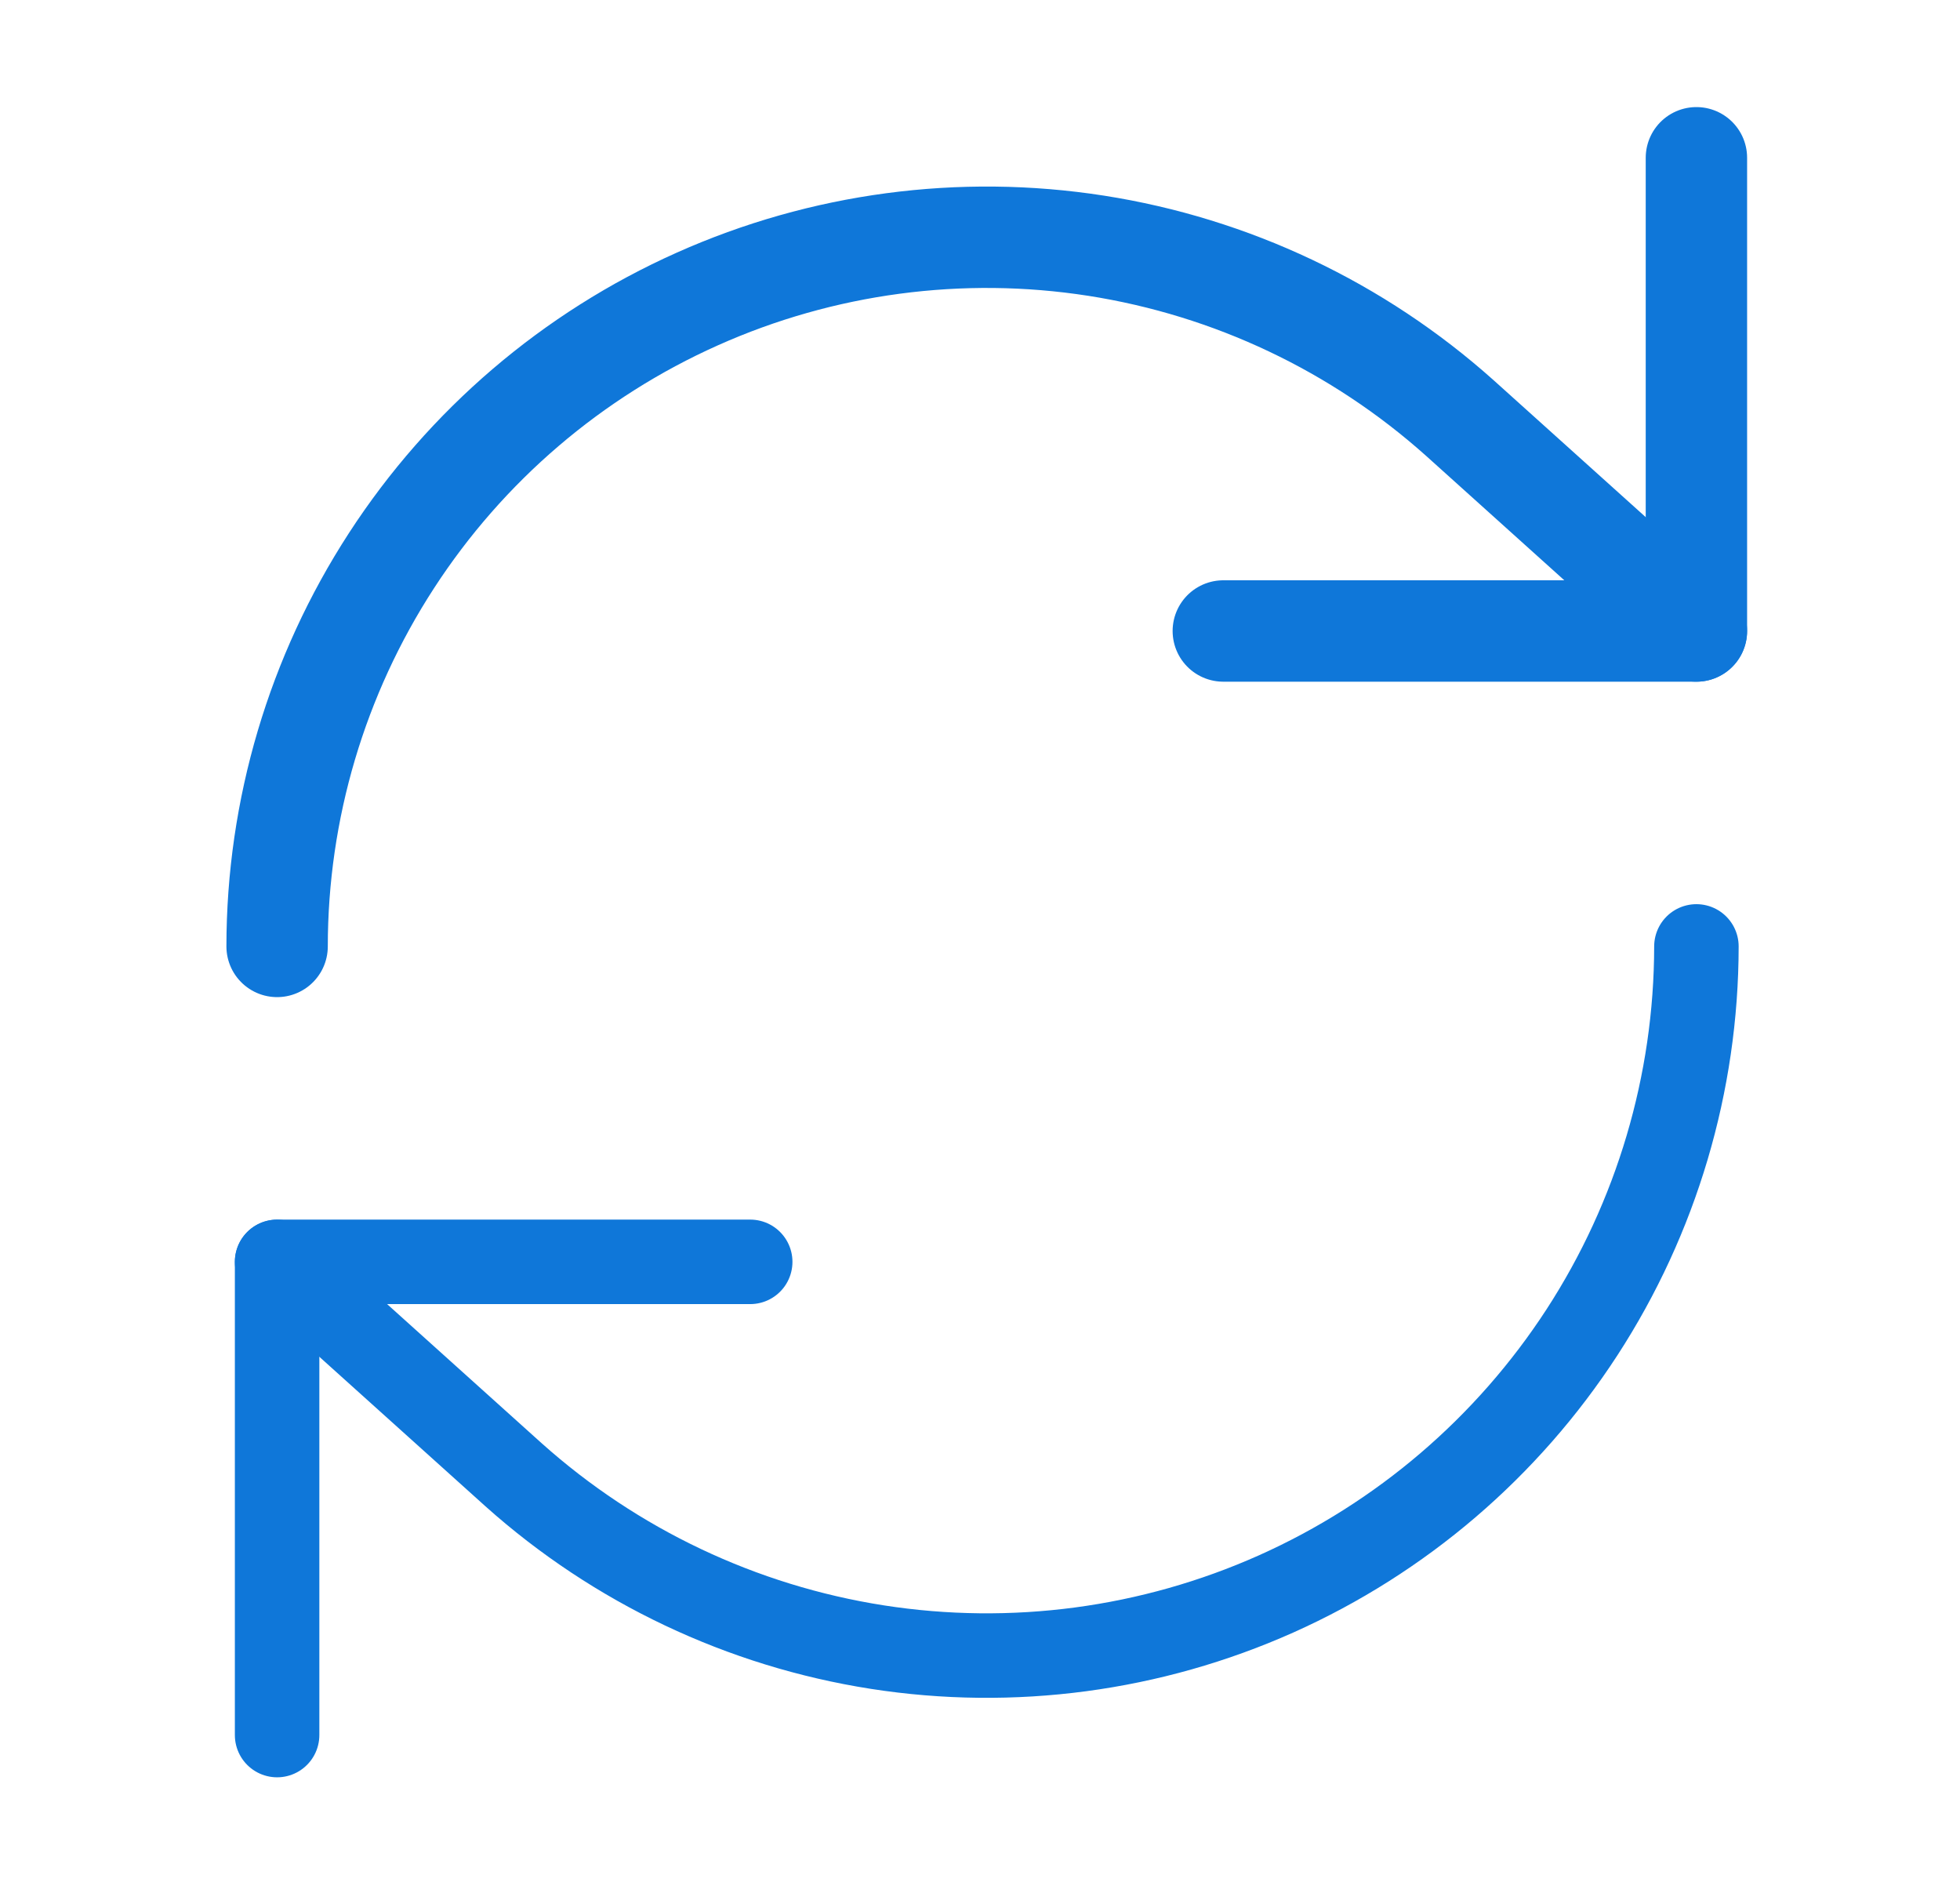
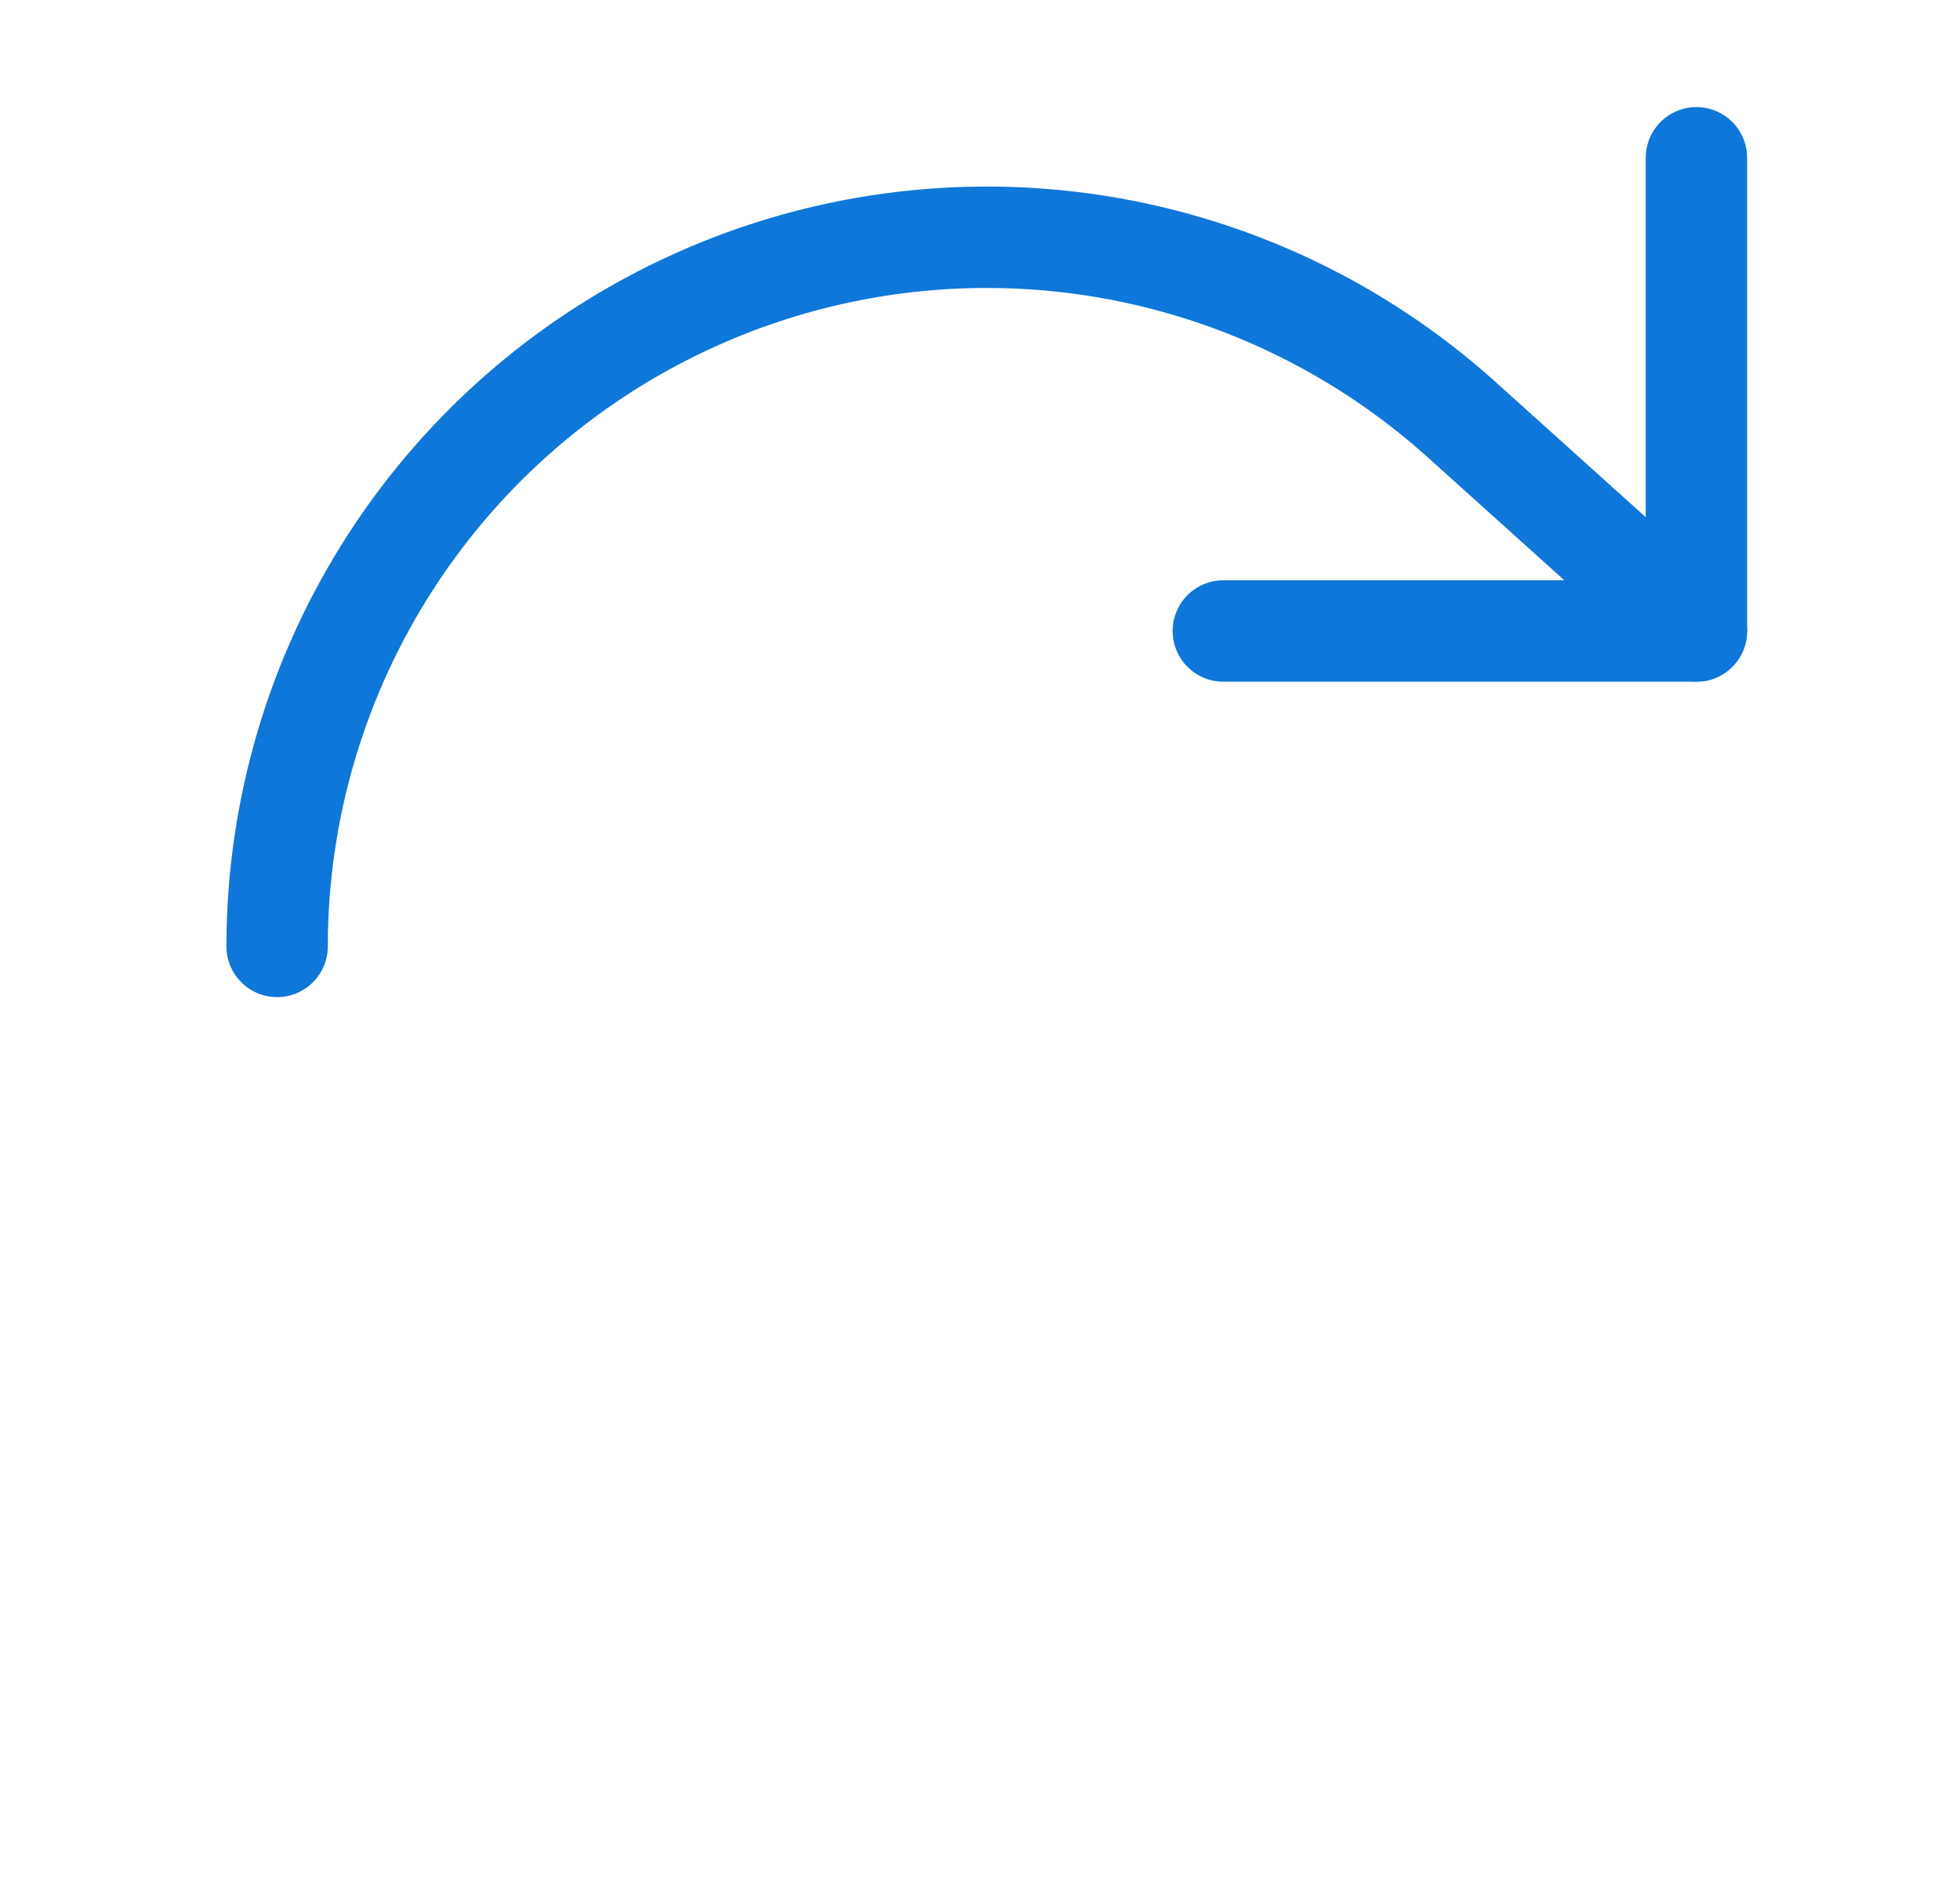
<svg xmlns="http://www.w3.org/2000/svg" width="29" height="28" viewBox="0 0 29 28" fill="none">
  <path d="M25.1 2.334V9.334H18.1" stroke="#0F77D9" stroke-width="1.5" stroke-linecap="round" stroke-linejoin="round" />
  <path d="M4.1 14C4.101 11.974 4.689 9.992 5.793 8.292C6.896 6.593 8.467 5.249 10.317 4.423C12.167 3.596 14.217 3.323 16.219 3.635C18.221 3.948 20.089 4.833 21.6 6.184L25.1 9.334" stroke="#0F77D9" stroke-width="1.5" stroke-linecap="round" stroke-linejoin="round" />
-   <path d="M4.1 25.666V18.666H11.1" stroke="#0F77D9" stroke-width="1.25" stroke-linecap="round" stroke-linejoin="round" />
-   <path d="M25.1 14C25.098 16.026 24.51 18.009 23.407 19.708C22.303 21.407 20.732 22.751 18.882 23.578C17.032 24.404 14.982 24.677 12.98 24.365C10.979 24.052 9.11 23.167 7.6 21.817L4.1 18.667" stroke="#0F77D9" stroke-width="1.25" stroke-linecap="round" stroke-linejoin="round" />
</svg>